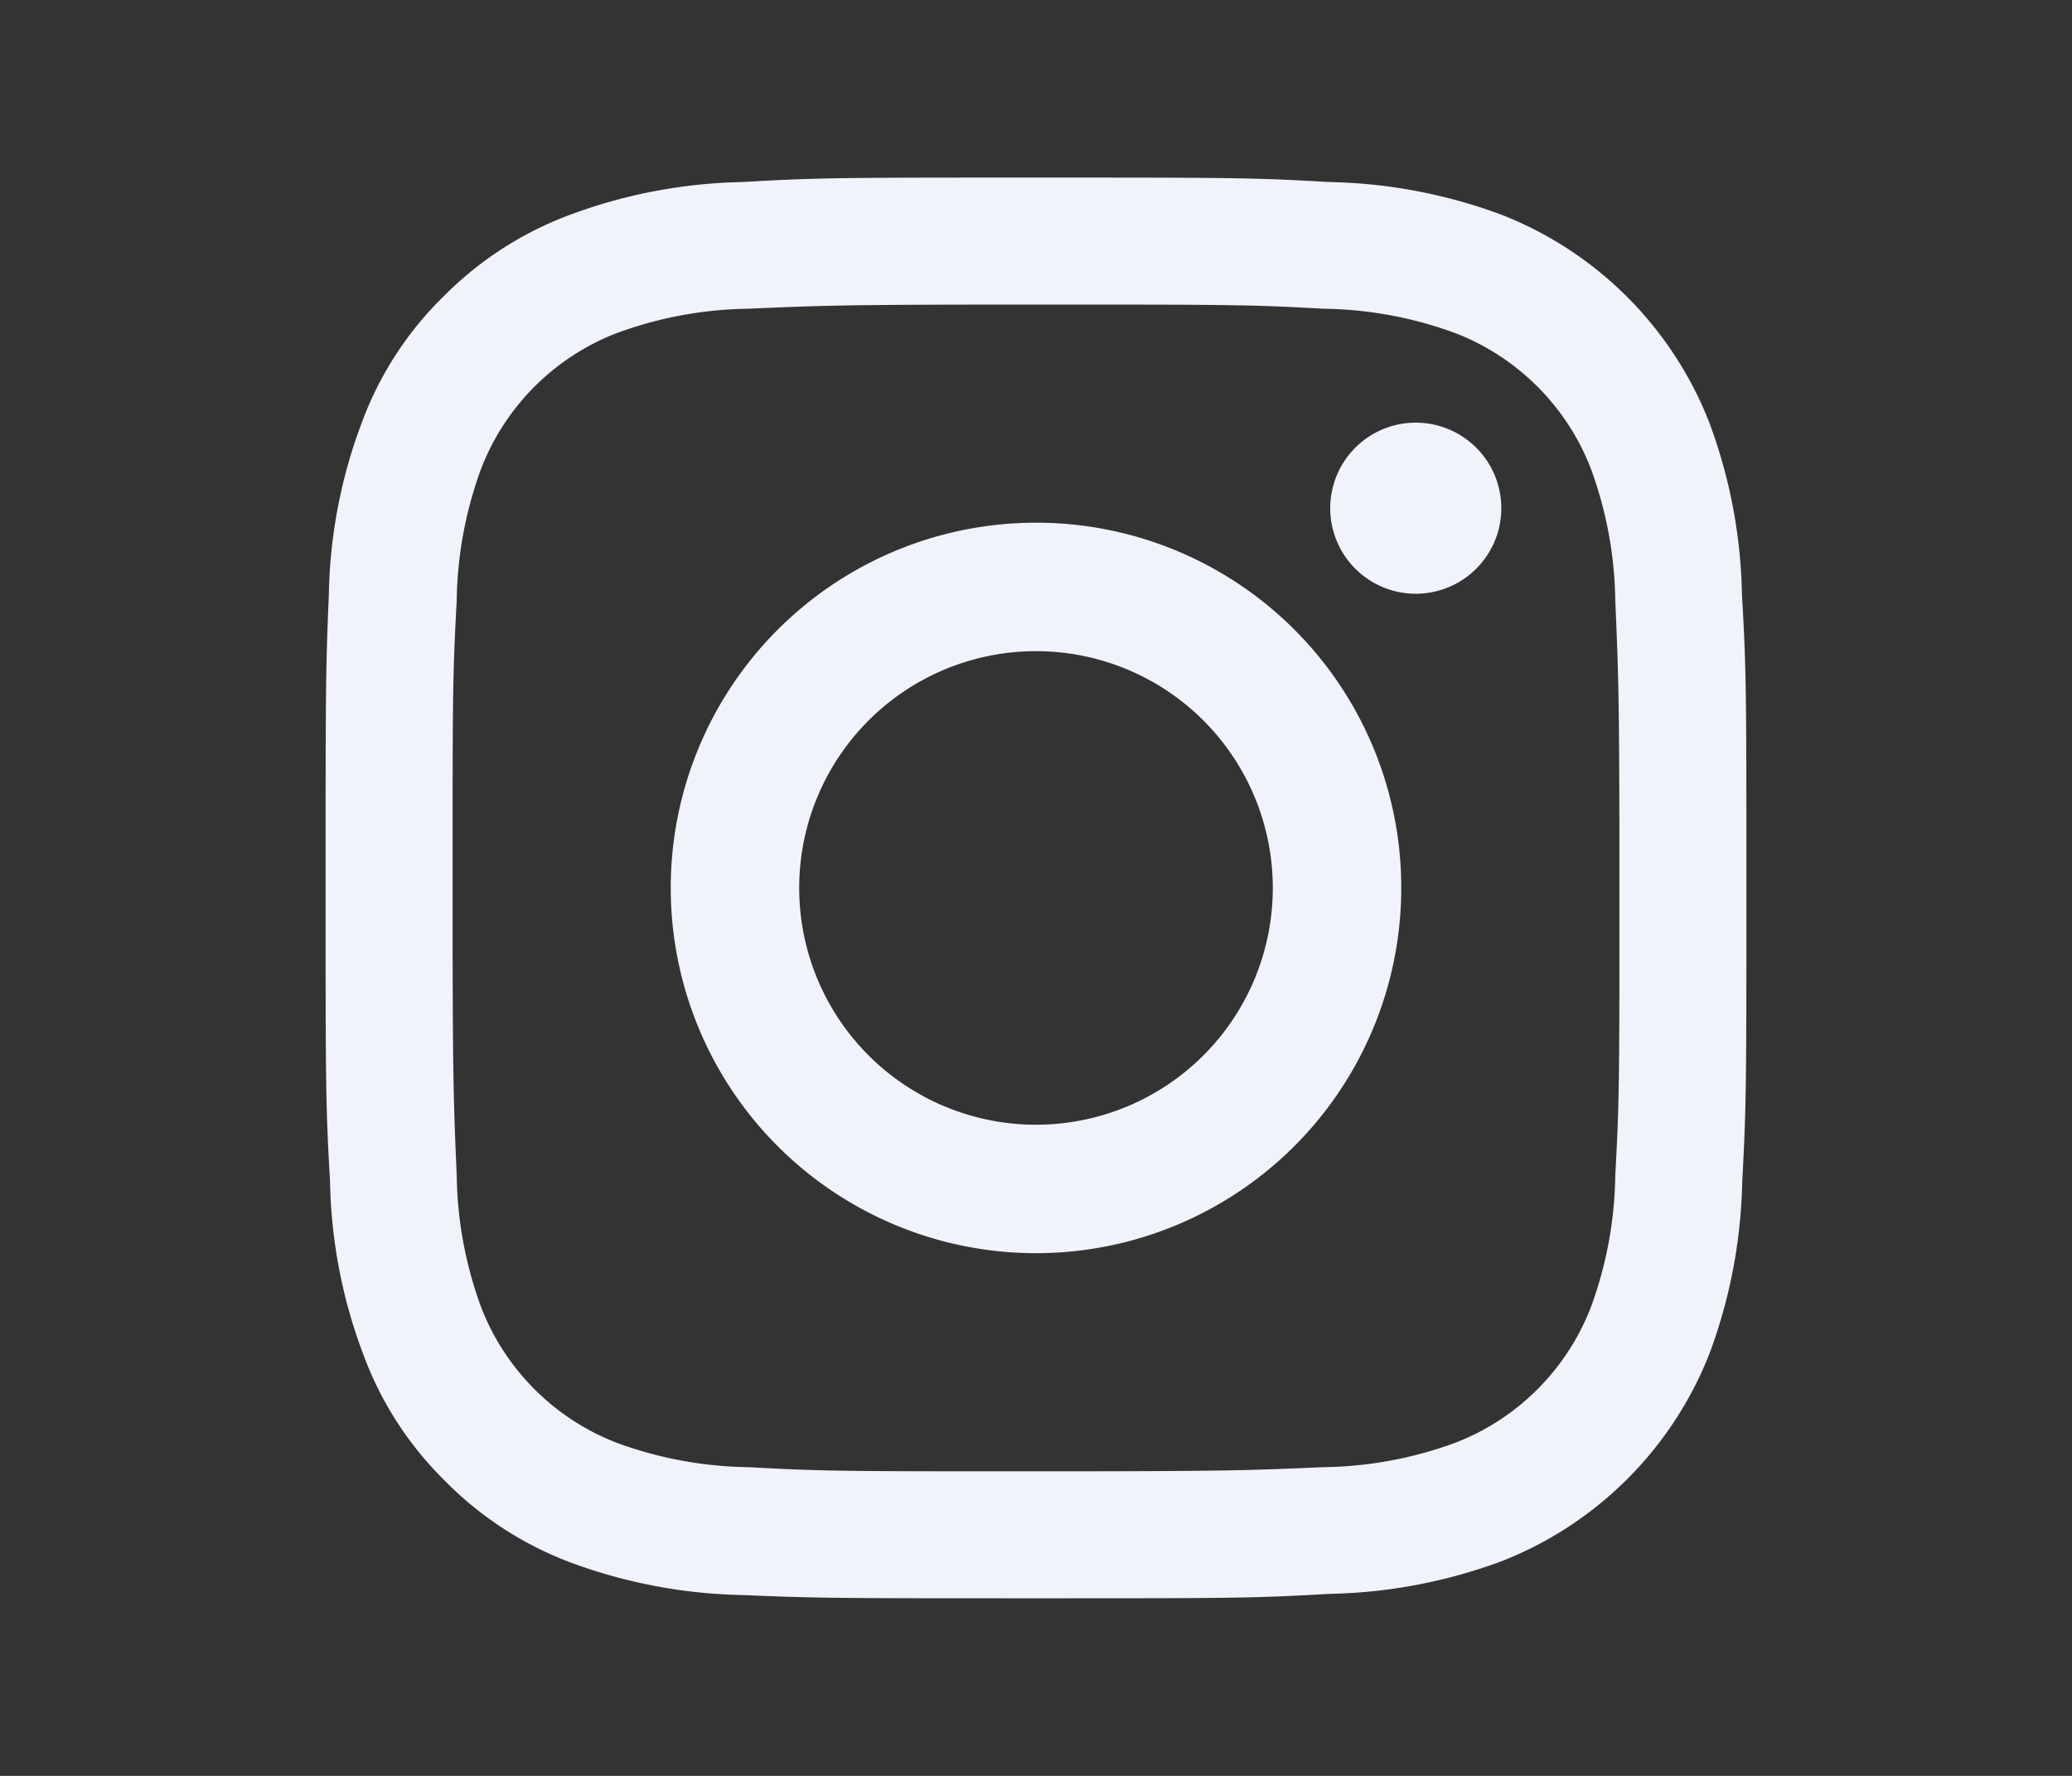
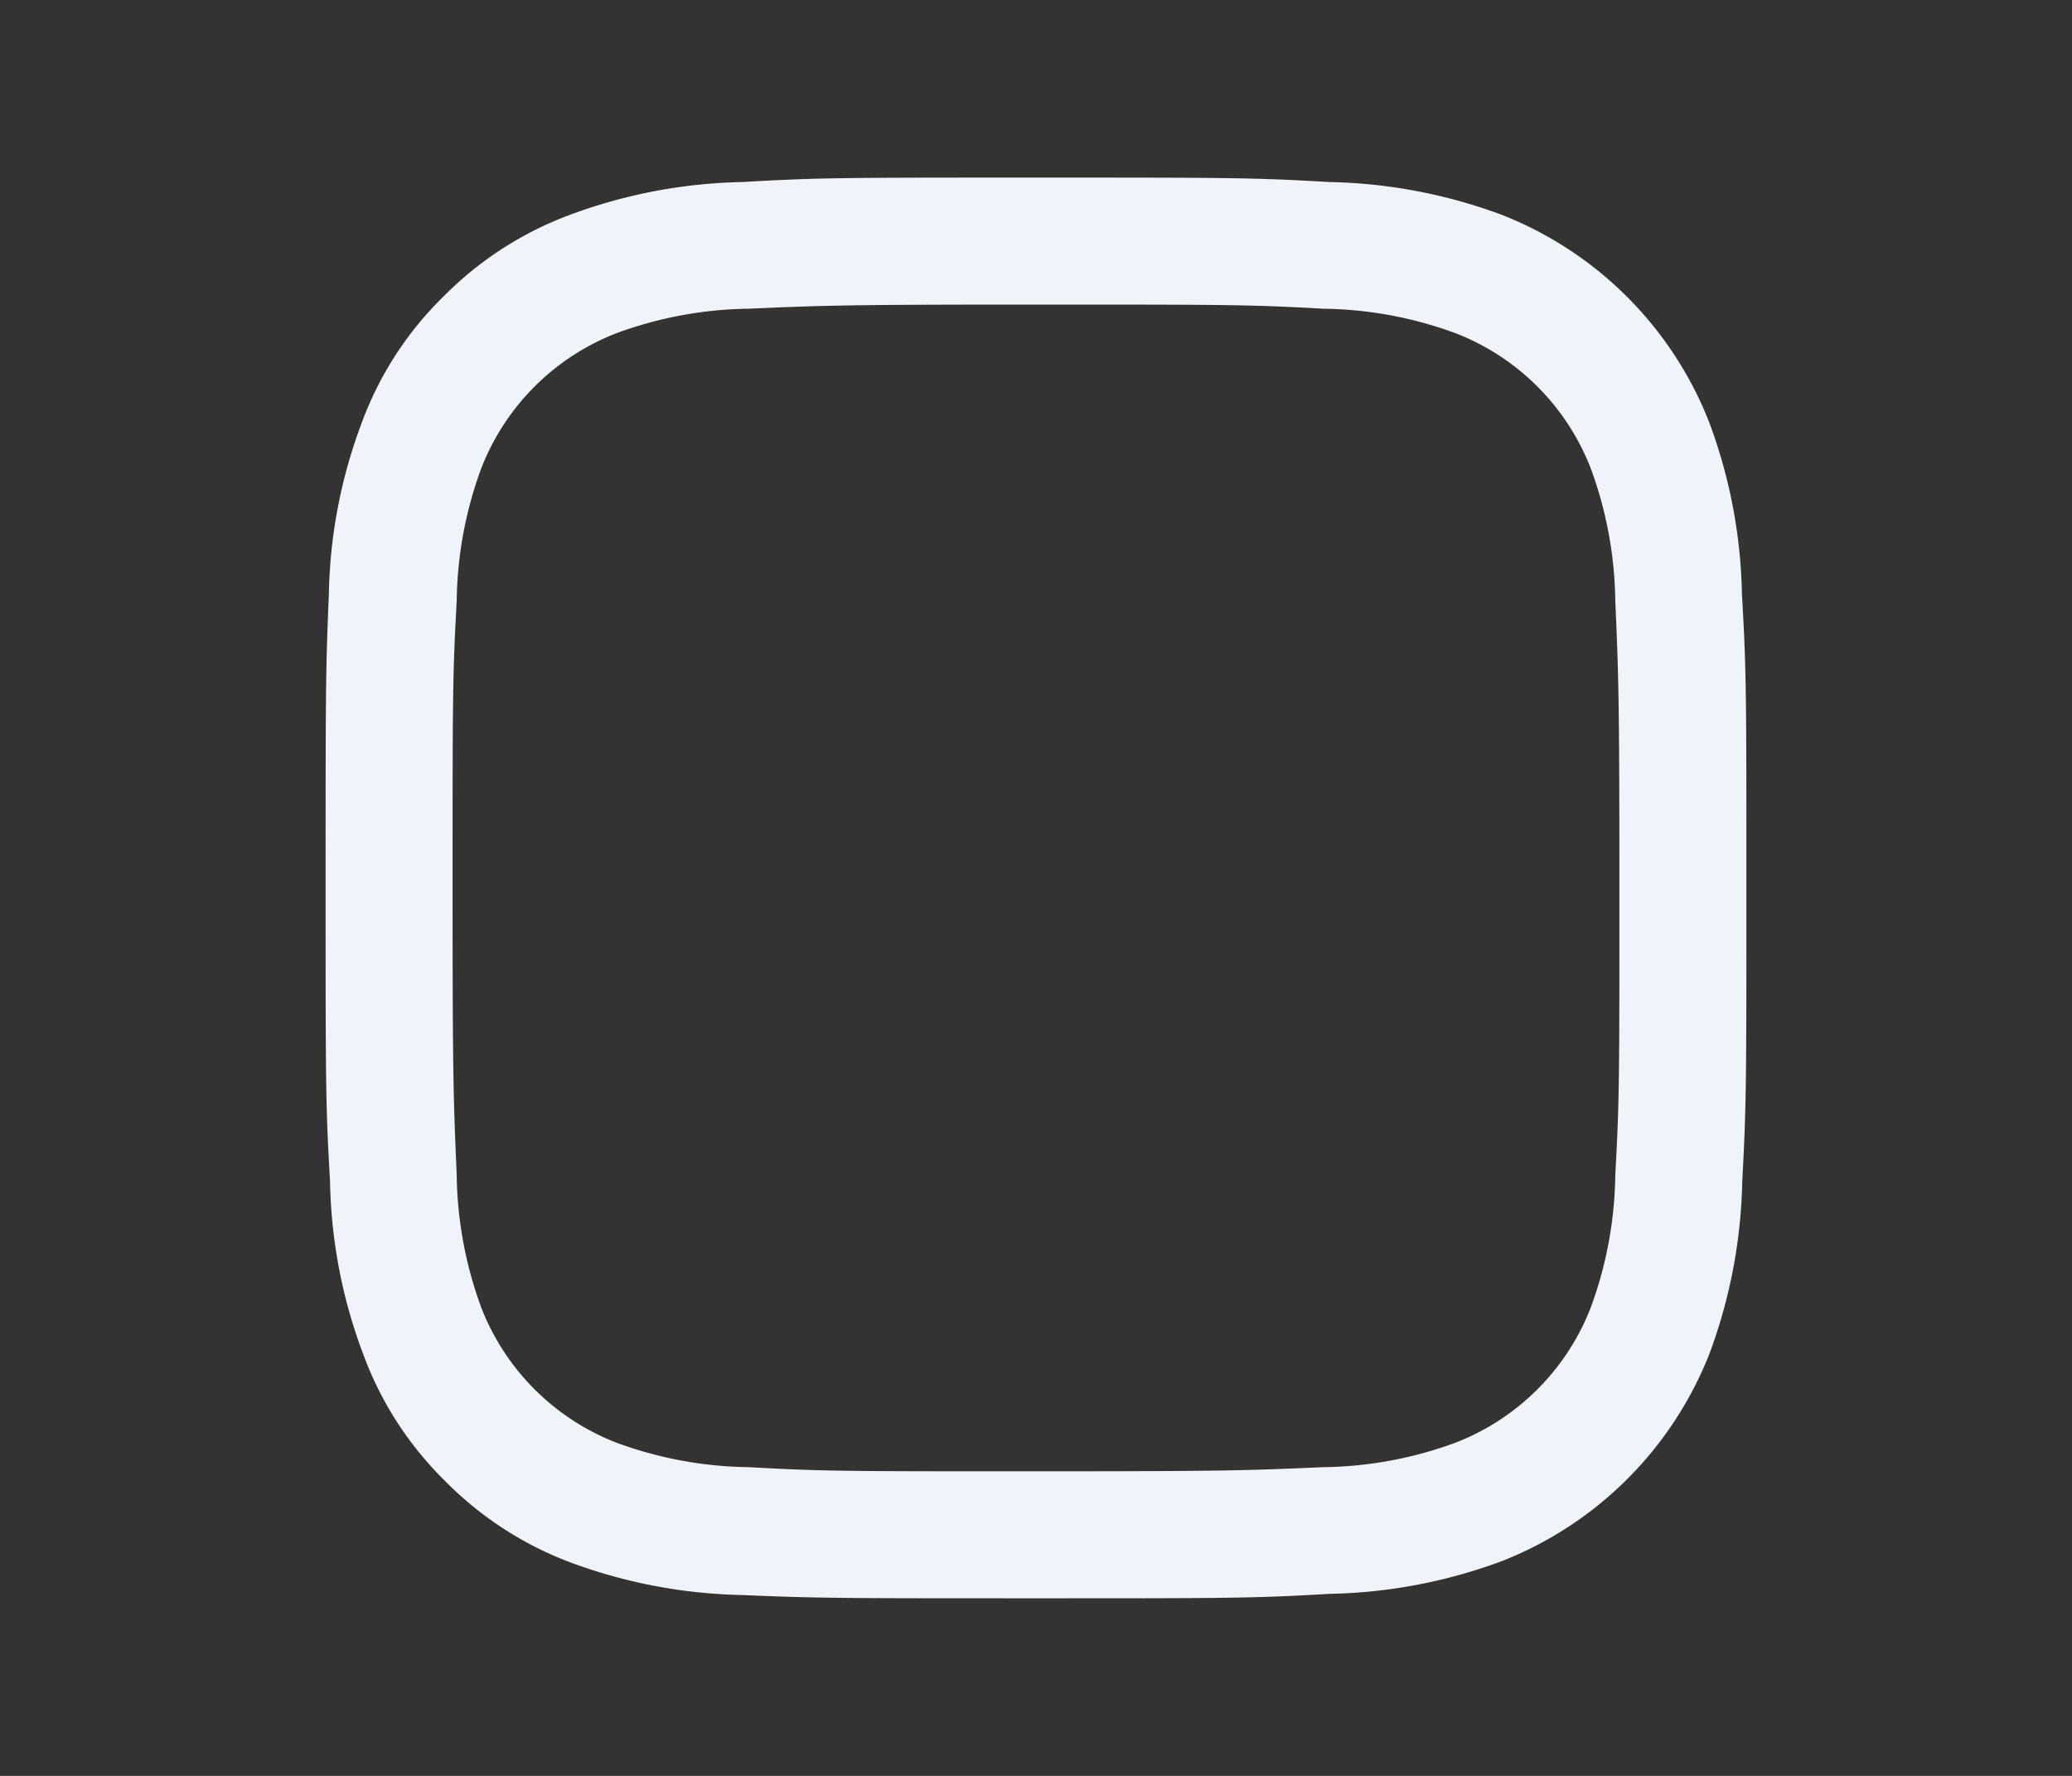
<svg xmlns="http://www.w3.org/2000/svg" id="Capa_1" data-name="Capa 1" viewBox="0 0 70 60">
  <rect x="0" y="0" width="70" height="60" fill="#333333" stroke="none" />
  <defs>
    <style>.cls-1{fill:#f0f3fa;}</style>
  </defs>
  <path class="cls-1" d="M35,10.29c6.42,0,7.18,0,9.71.14a13.37,13.37,0,0,1,4.47.83,8,8,0,0,1,4.56,4.56,13.37,13.37,0,0,1,.83,4.47c.11,2.53.14,3.29.14,9.71s0,7.18-.14,9.71a13.37,13.37,0,0,1-.83,4.47,8,8,0,0,1-4.56,4.56,13.37,13.37,0,0,1-4.47.83c-2.53.11-3.29.14-9.71.14s-7.18,0-9.71-.14a13.37,13.37,0,0,1-4.47-.83,8,8,0,0,1-4.56-4.56,13.37,13.37,0,0,1-.83-4.47c-.11-2.53-.14-3.29-.14-9.71s0-7.18.14-9.71a13.37,13.37,0,0,1,.83-4.47,8,8,0,0,1,4.56-4.56,13.37,13.37,0,0,1,4.47-.83c2.53-.11,3.29-.14,9.71-.14M35,6c-6.53,0-7.35,0-9.91.15a17.63,17.63,0,0,0-5.84,1.11A11.76,11.76,0,0,0,15,10a11.55,11.55,0,0,0-2.77,4.26,17.23,17.23,0,0,0-1.12,5.83C11,22.65,11,23.47,11,30s0,7.35.15,9.91a17.35,17.35,0,0,0,1.12,5.84A11.6,11.6,0,0,0,15,50a11.76,11.76,0,0,0,4.25,2.78,17.63,17.63,0,0,0,5.84,1.11C27.65,54,28.47,54,35,54s7.35,0,9.91-.15a17.63,17.63,0,0,0,5.84-1.11,12.41,12.41,0,0,0,7-7,17.63,17.63,0,0,0,1.11-5.84C59,37.35,59,36.53,59,30s0-7.35-.15-9.91a17.51,17.51,0,0,0-1.11-5.83,12.38,12.38,0,0,0-7-7,17.63,17.63,0,0,0-5.84-1.11C42.35,6,41.53,6,35,6" />
-   <path class="cls-1" d="M35,17.66A12.34,12.34,0,1,0,47.34,30,12.33,12.33,0,0,0,35,17.66M35,38a8,8,0,1,1,8-8,8,8,0,0,1-8,8" />
-   <path class="cls-1" d="M50.72,17.17a2.89,2.89,0,1,1-2.89-2.89,2.89,2.89,0,0,1,2.89,2.89" />
</svg>